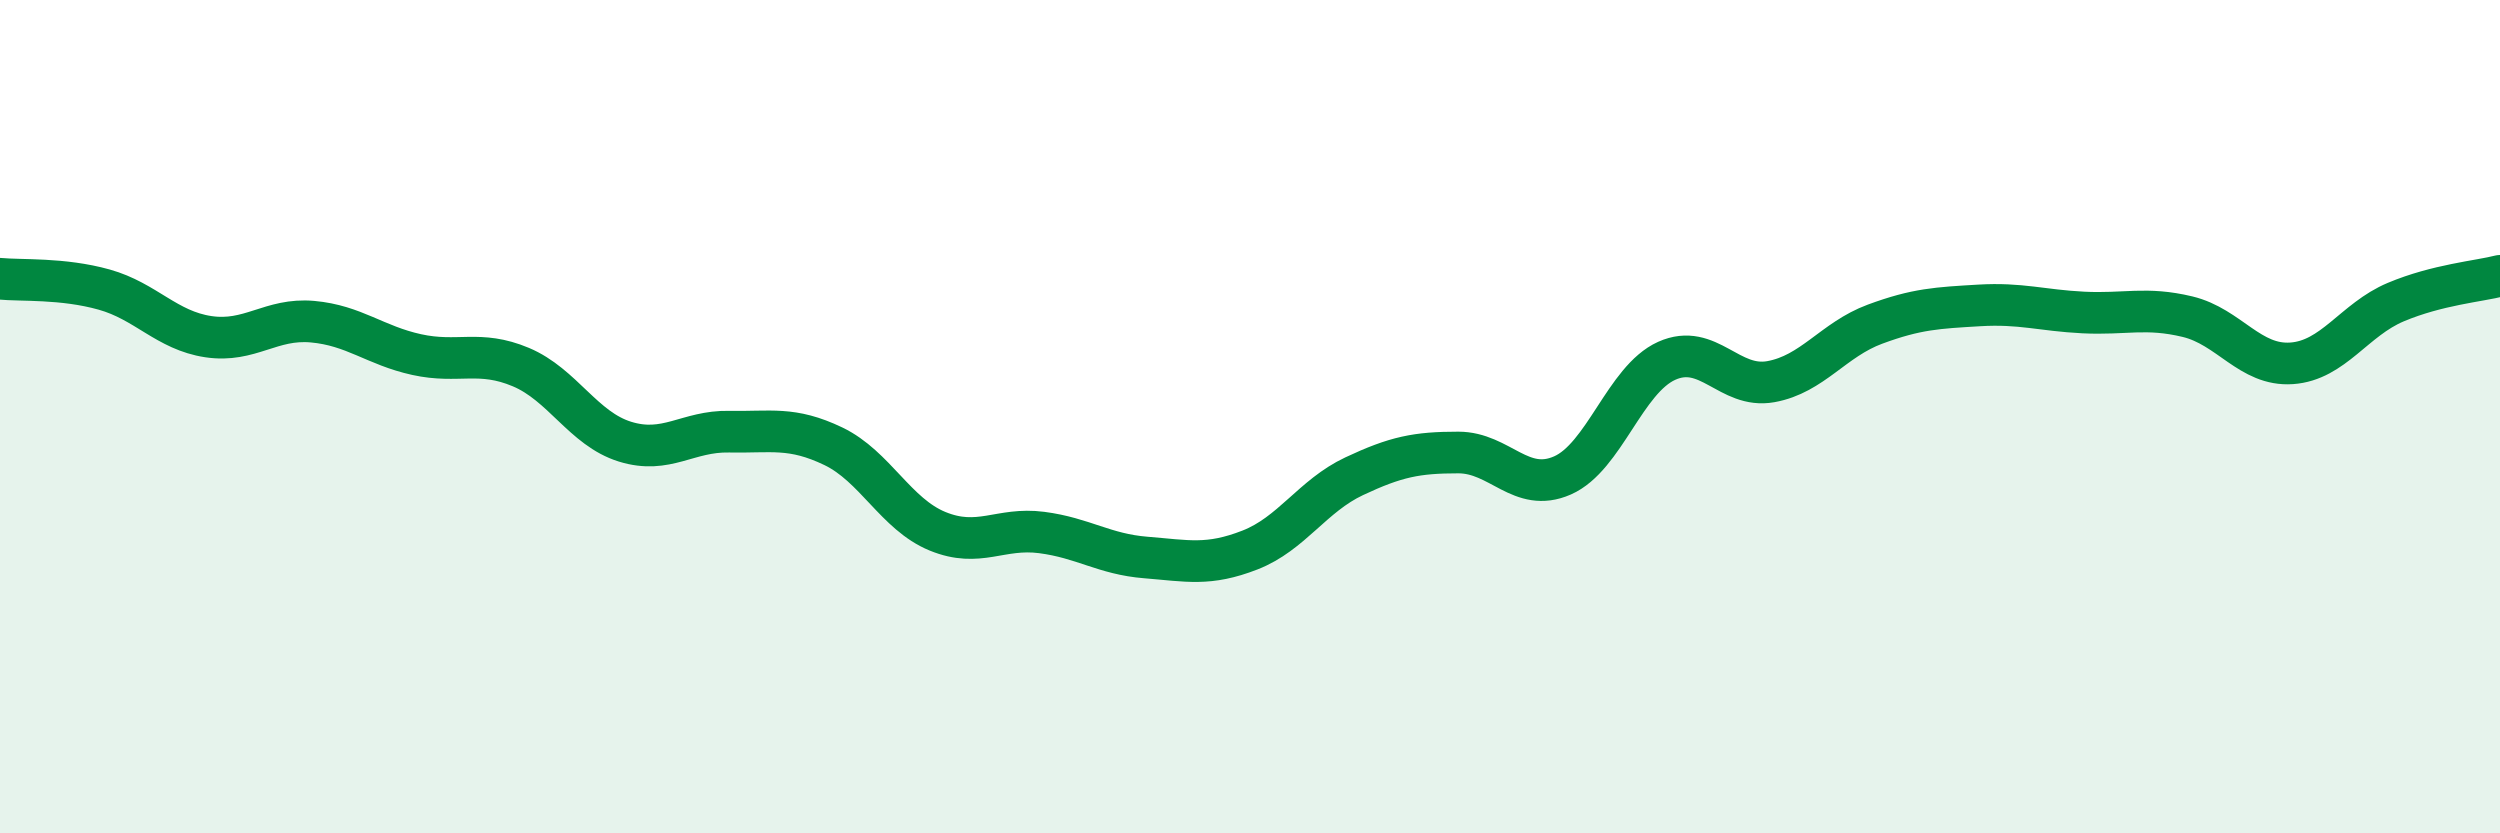
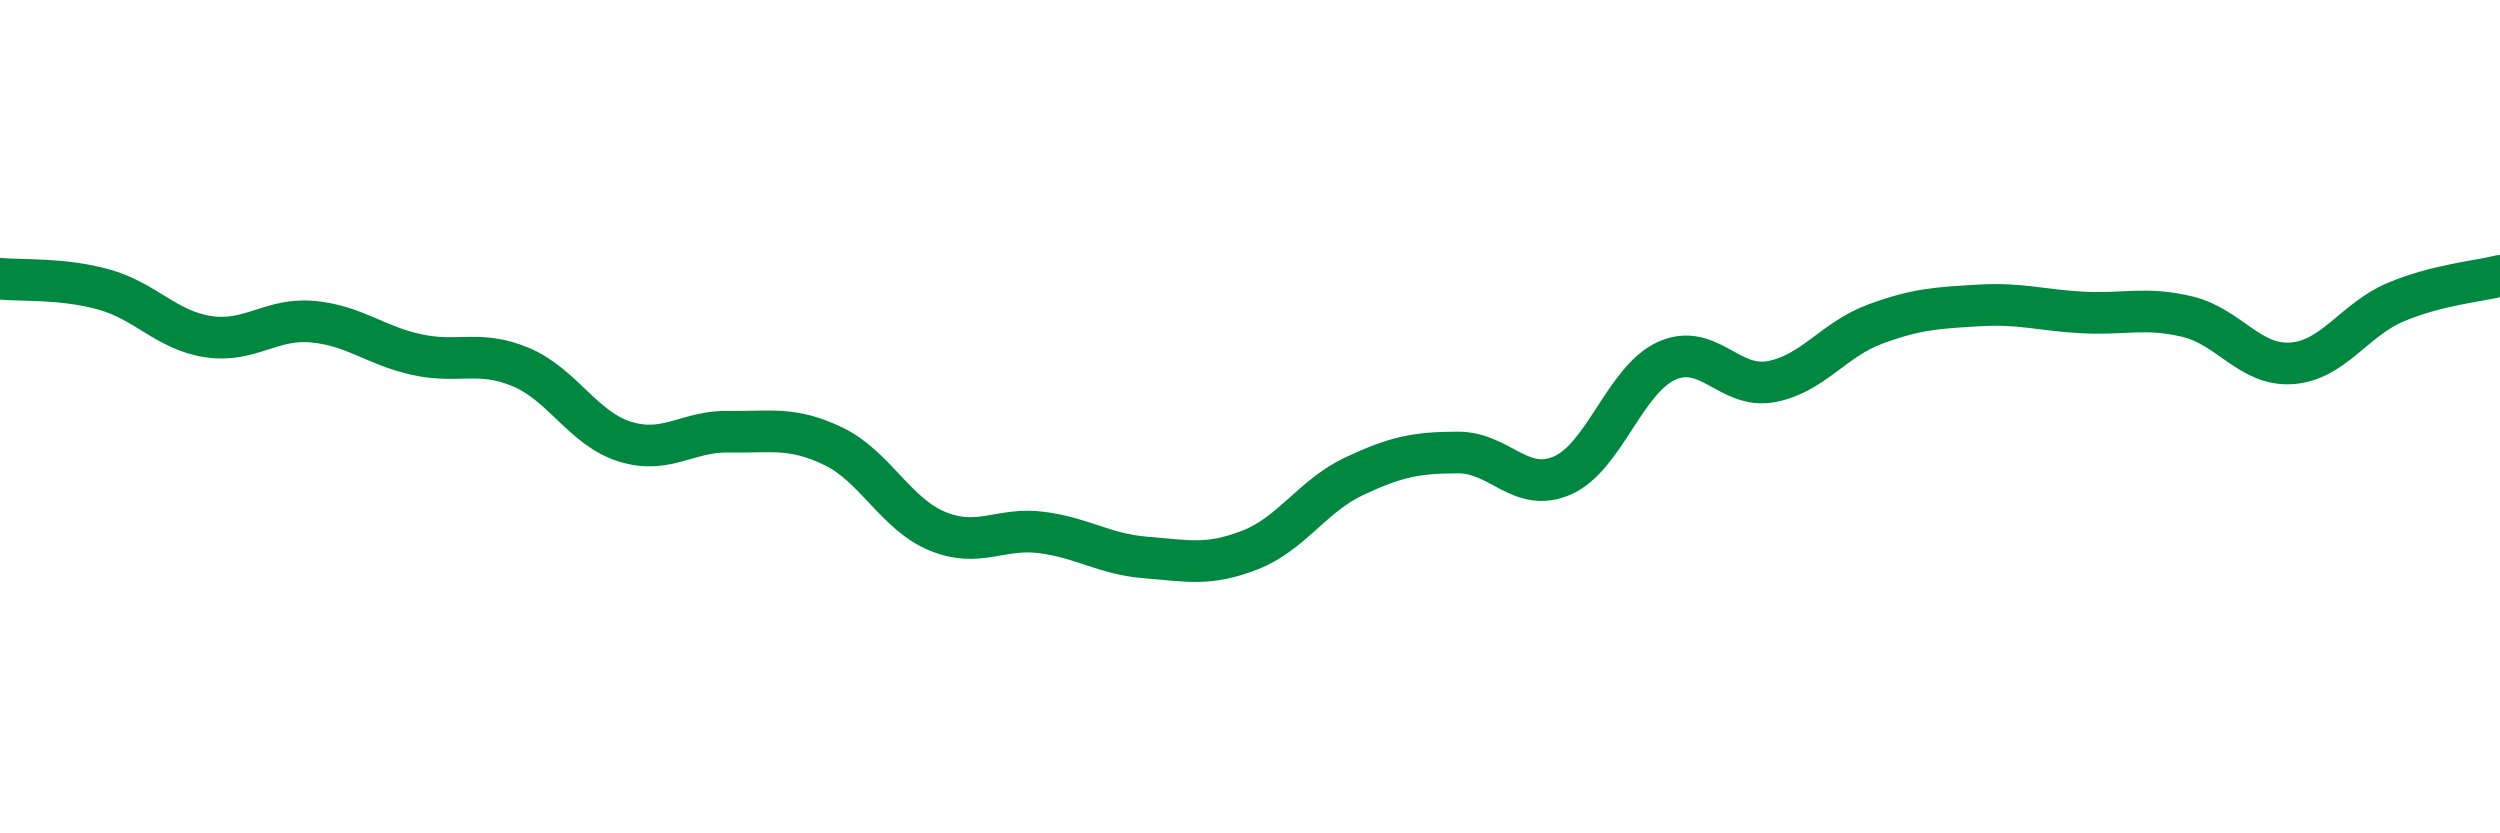
<svg xmlns="http://www.w3.org/2000/svg" width="60" height="20" viewBox="0 0 60 20">
-   <path d="M 0,6.69 C 0.5,6.74 1.5,6.67 2.5,6.95 C 3.5,7.23 4,7.93 5,8.08 C 6,8.23 6.5,7.63 7.5,7.72 C 8.5,7.81 9,8.29 10,8.51 C 11,8.73 11.5,8.39 12.5,8.81 C 13.5,9.23 14,10.29 15,10.6 C 16,10.91 16.5,10.34 17.5,10.36 C 18.5,10.38 19,10.23 20,10.71 C 21,11.19 21.5,12.34 22.5,12.75 C 23.5,13.16 24,12.65 25,12.78 C 26,12.91 26.5,13.3 27.5,13.38 C 28.5,13.46 29,13.59 30,13.2 C 31,12.81 31.5,11.9 32.5,11.43 C 33.5,10.96 34,10.86 35,10.86 C 36,10.86 36.5,11.85 37.5,11.41 C 38.5,10.97 39,9.11 40,8.66 C 41,8.21 41.5,9.34 42.5,9.16 C 43.5,8.98 44,8.15 45,7.78 C 46,7.41 46.5,7.39 47.5,7.33 C 48.5,7.27 49,7.45 50,7.5 C 51,7.55 51.5,7.36 52.5,7.6 C 53.5,7.84 54,8.79 55,8.72 C 56,8.65 56.5,7.67 57.5,7.25 C 58.5,6.83 59.5,6.75 60,6.62L60 20L0 20Z" fill="#008740" opacity="0.1" stroke-linecap="round" stroke-linejoin="round" />
  <path d="M 0,6.69 C 0.5,6.74 1.5,6.67 2.5,6.95 C 3.5,7.23 4,7.93 5,8.08 C 6,8.23 6.5,7.63 7.5,7.72 C 8.5,7.81 9,8.29 10,8.51 C 11,8.73 11.5,8.39 12.5,8.81 C 13.5,9.23 14,10.29 15,10.6 C 16,10.91 16.5,10.34 17.5,10.36 C 18.5,10.38 19,10.23 20,10.71 C 21,11.19 21.5,12.34 22.5,12.75 C 23.5,13.16 24,12.65 25,12.78 C 26,12.91 26.5,13.3 27.5,13.38 C 28.5,13.46 29,13.59 30,13.2 C 31,12.81 31.5,11.9 32.5,11.43 C 33.5,10.96 34,10.86 35,10.86 C 36,10.86 36.5,11.85 37.5,11.41 C 38.5,10.97 39,9.11 40,8.66 C 41,8.21 41.5,9.34 42.5,9.16 C 43.5,8.98 44,8.15 45,7.78 C 46,7.41 46.5,7.39 47.5,7.33 C 48.5,7.27 49,7.45 50,7.5 C 51,7.55 51.5,7.36 52.5,7.6 C 53.5,7.84 54,8.79 55,8.72 C 56,8.65 56.5,7.67 57.5,7.25 C 58.5,6.83 59.5,6.75 60,6.62" stroke="#008740" stroke-width="1" fill="none" stroke-linecap="round" stroke-linejoin="round" />
</svg>